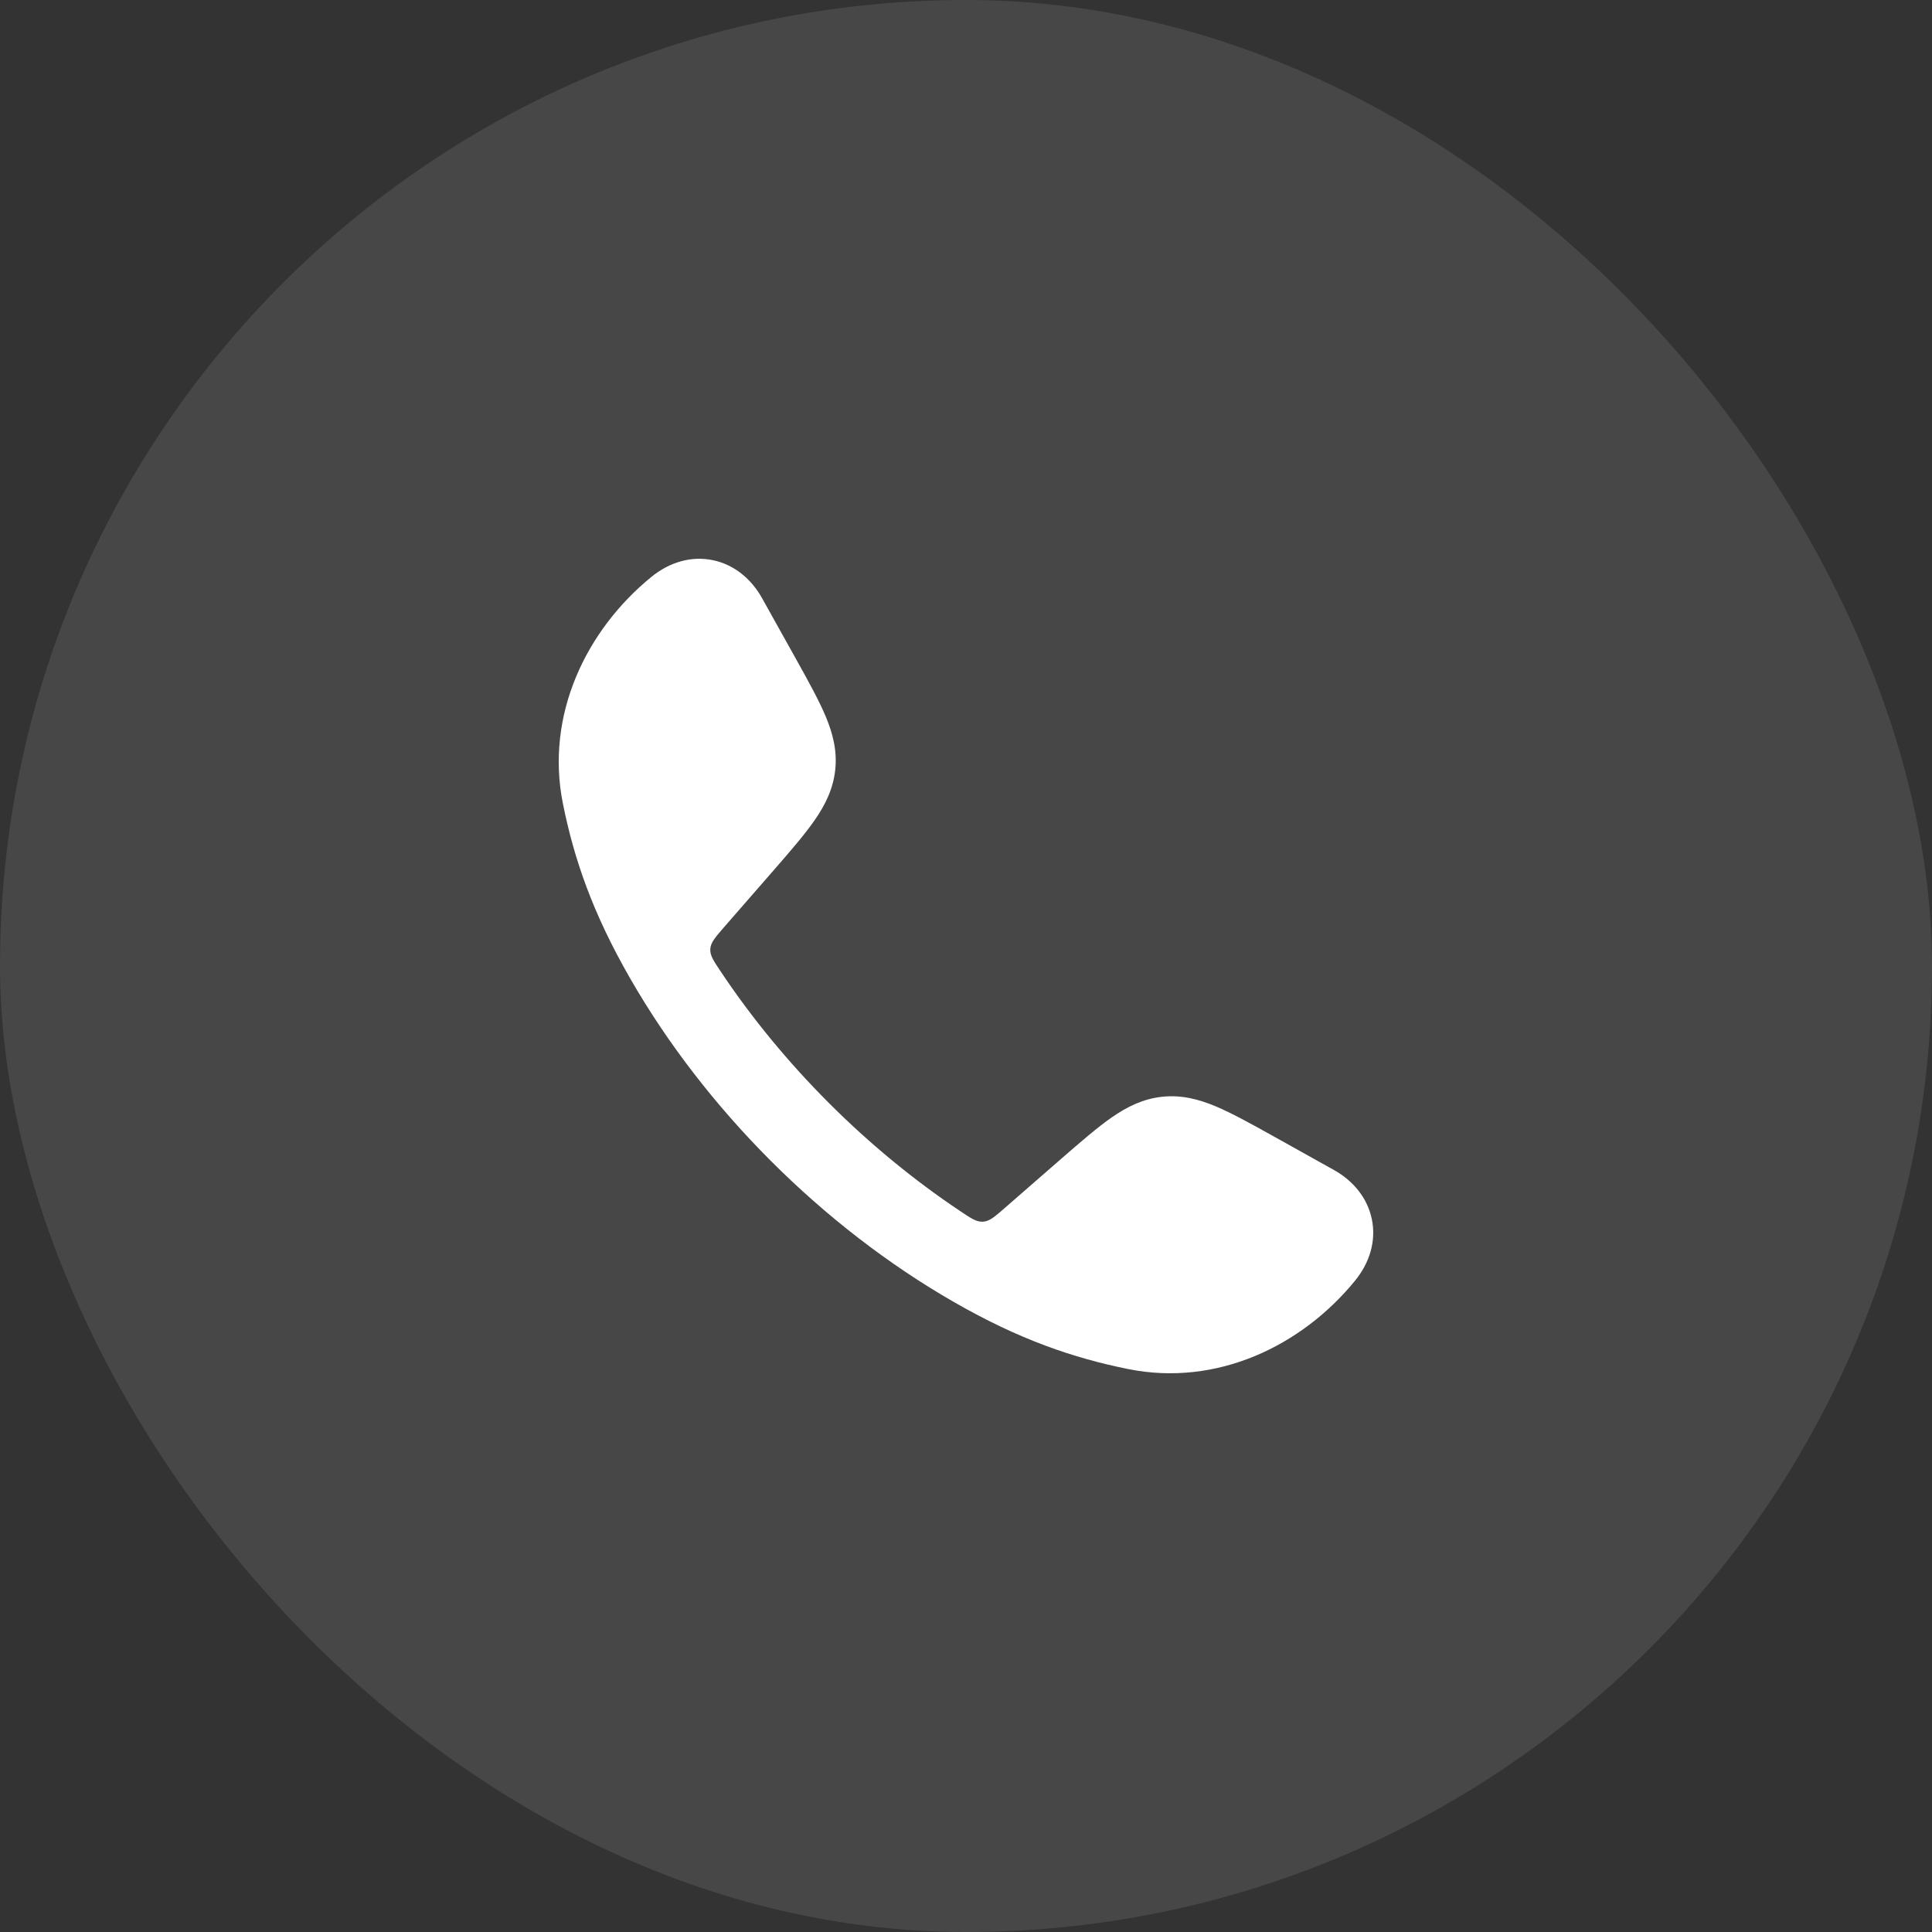
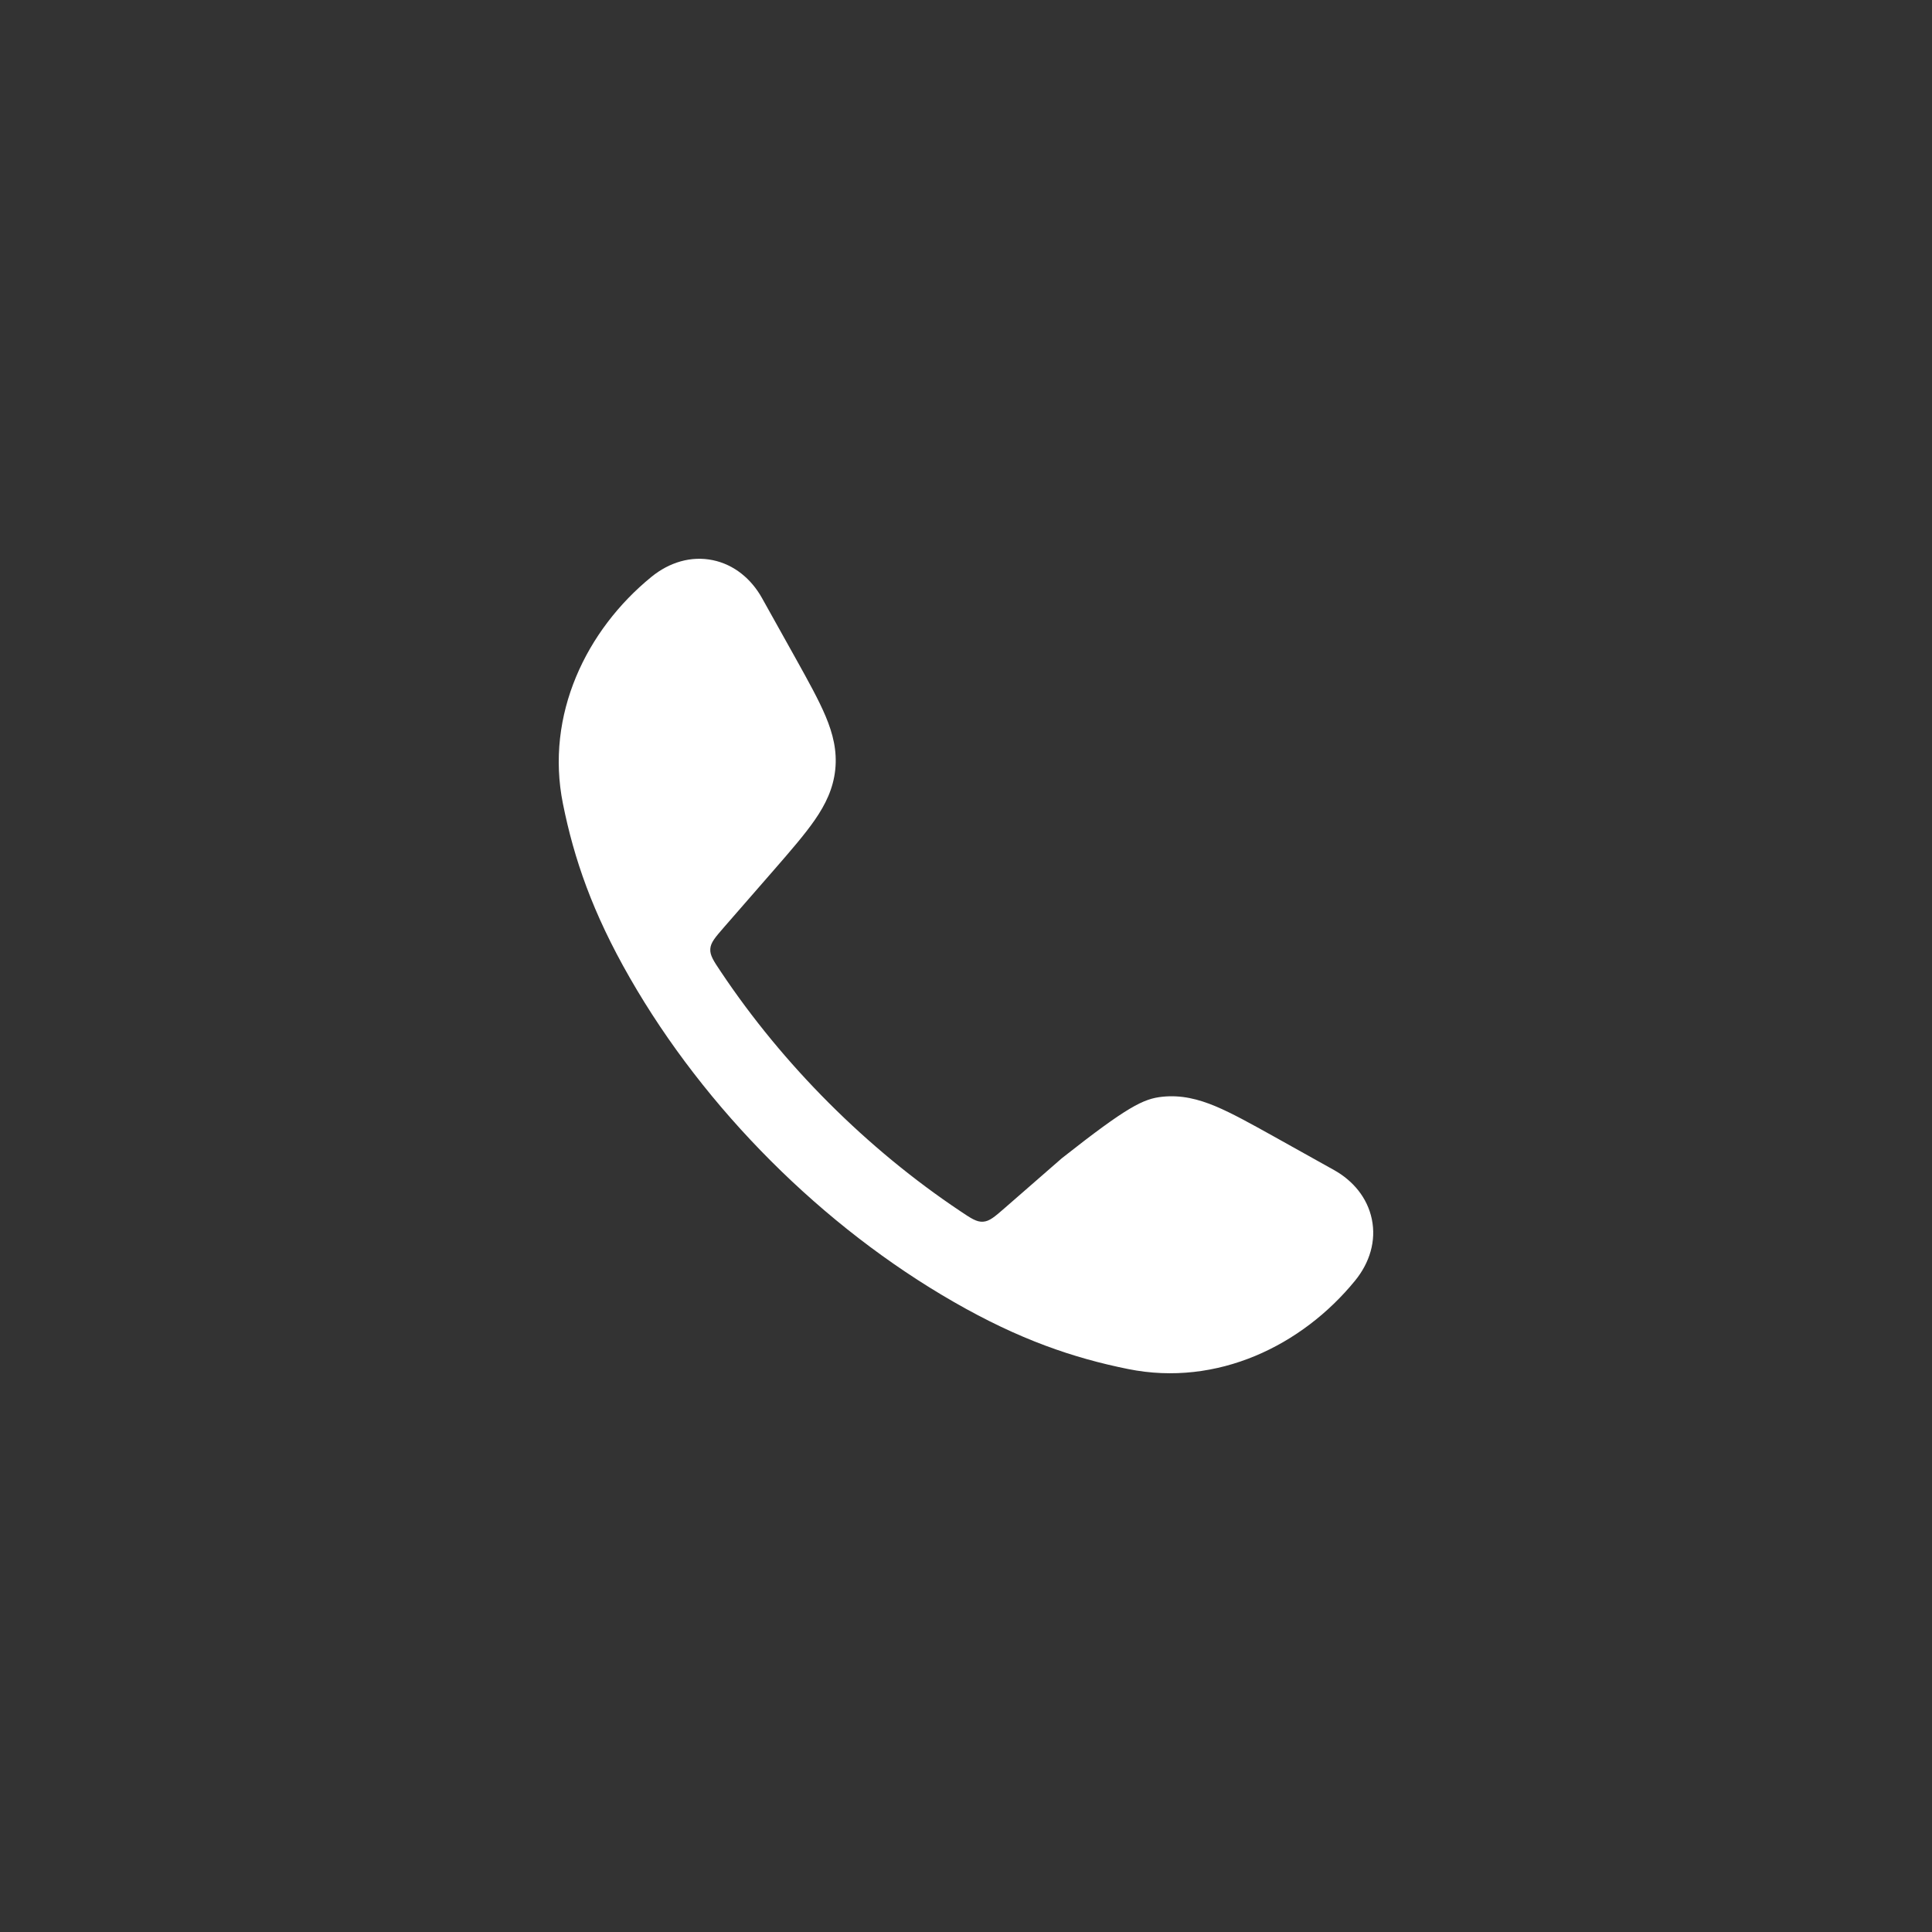
<svg xmlns="http://www.w3.org/2000/svg" width="34" height="34" viewBox="0 0 34 34" fill="none">
  <rect x="0" y="0" width="34" height="34" fill="#333333" stroke="none" />
-   <rect width="34" height="34" rx="17" fill="white" fill-opacity="0.1" />
-   <path d="M12.544 9.858C12.922 9.936 13.223 10.19 13.41 10.525L14.006 11.593C14.225 11.987 14.409 12.318 14.53 12.606C14.658 12.911 14.734 13.212 14.699 13.545C14.664 13.878 14.528 14.157 14.34 14.429C14.162 14.686 13.914 14.972 13.618 15.312L12.742 16.317C12.586 16.497 12.507 16.587 12.5 16.7C12.493 16.813 12.557 16.909 12.686 17.101C13.781 18.741 15.258 20.218 16.899 21.314C17.091 21.443 17.187 21.507 17.3 21.5C17.413 21.493 17.503 21.415 17.683 21.258L18.688 20.382C19.028 20.087 19.314 19.838 19.571 19.66C19.843 19.472 20.122 19.336 20.455 19.301C20.788 19.266 21.089 19.342 21.395 19.47C21.682 19.591 22.013 19.775 22.407 19.994L23.475 20.59C23.811 20.777 24.064 21.078 24.142 21.456C24.221 21.837 24.105 22.221 23.848 22.536C22.915 23.681 21.421 24.409 19.854 24.093C18.89 23.899 17.939 23.575 16.79 22.915C14.479 21.59 12.408 19.518 11.085 17.21C10.425 16.061 10.101 15.11 9.907 14.146C9.591 12.579 10.319 11.085 11.464 10.152C11.779 9.895 12.163 9.779 12.544 9.858Z" fill="white" />
+   <path d="M12.544 9.858C12.922 9.936 13.223 10.19 13.41 10.525L14.006 11.593C14.225 11.987 14.409 12.318 14.53 12.606C14.658 12.911 14.734 13.212 14.699 13.545C14.664 13.878 14.528 14.157 14.34 14.429C14.162 14.686 13.914 14.972 13.618 15.312L12.742 16.317C12.586 16.497 12.507 16.587 12.5 16.7C12.493 16.813 12.557 16.909 12.686 17.101C13.781 18.741 15.258 20.218 16.899 21.314C17.091 21.443 17.187 21.507 17.3 21.5C17.413 21.493 17.503 21.415 17.683 21.258L18.688 20.382C19.843 19.472 20.122 19.336 20.455 19.301C20.788 19.266 21.089 19.342 21.395 19.47C21.682 19.591 22.013 19.775 22.407 19.994L23.475 20.59C23.811 20.777 24.064 21.078 24.142 21.456C24.221 21.837 24.105 22.221 23.848 22.536C22.915 23.681 21.421 24.409 19.854 24.093C18.89 23.899 17.939 23.575 16.79 22.915C14.479 21.59 12.408 19.518 11.085 17.21C10.425 16.061 10.101 15.11 9.907 14.146C9.591 12.579 10.319 11.085 11.464 10.152C11.779 9.895 12.163 9.779 12.544 9.858Z" fill="white" />
</svg>